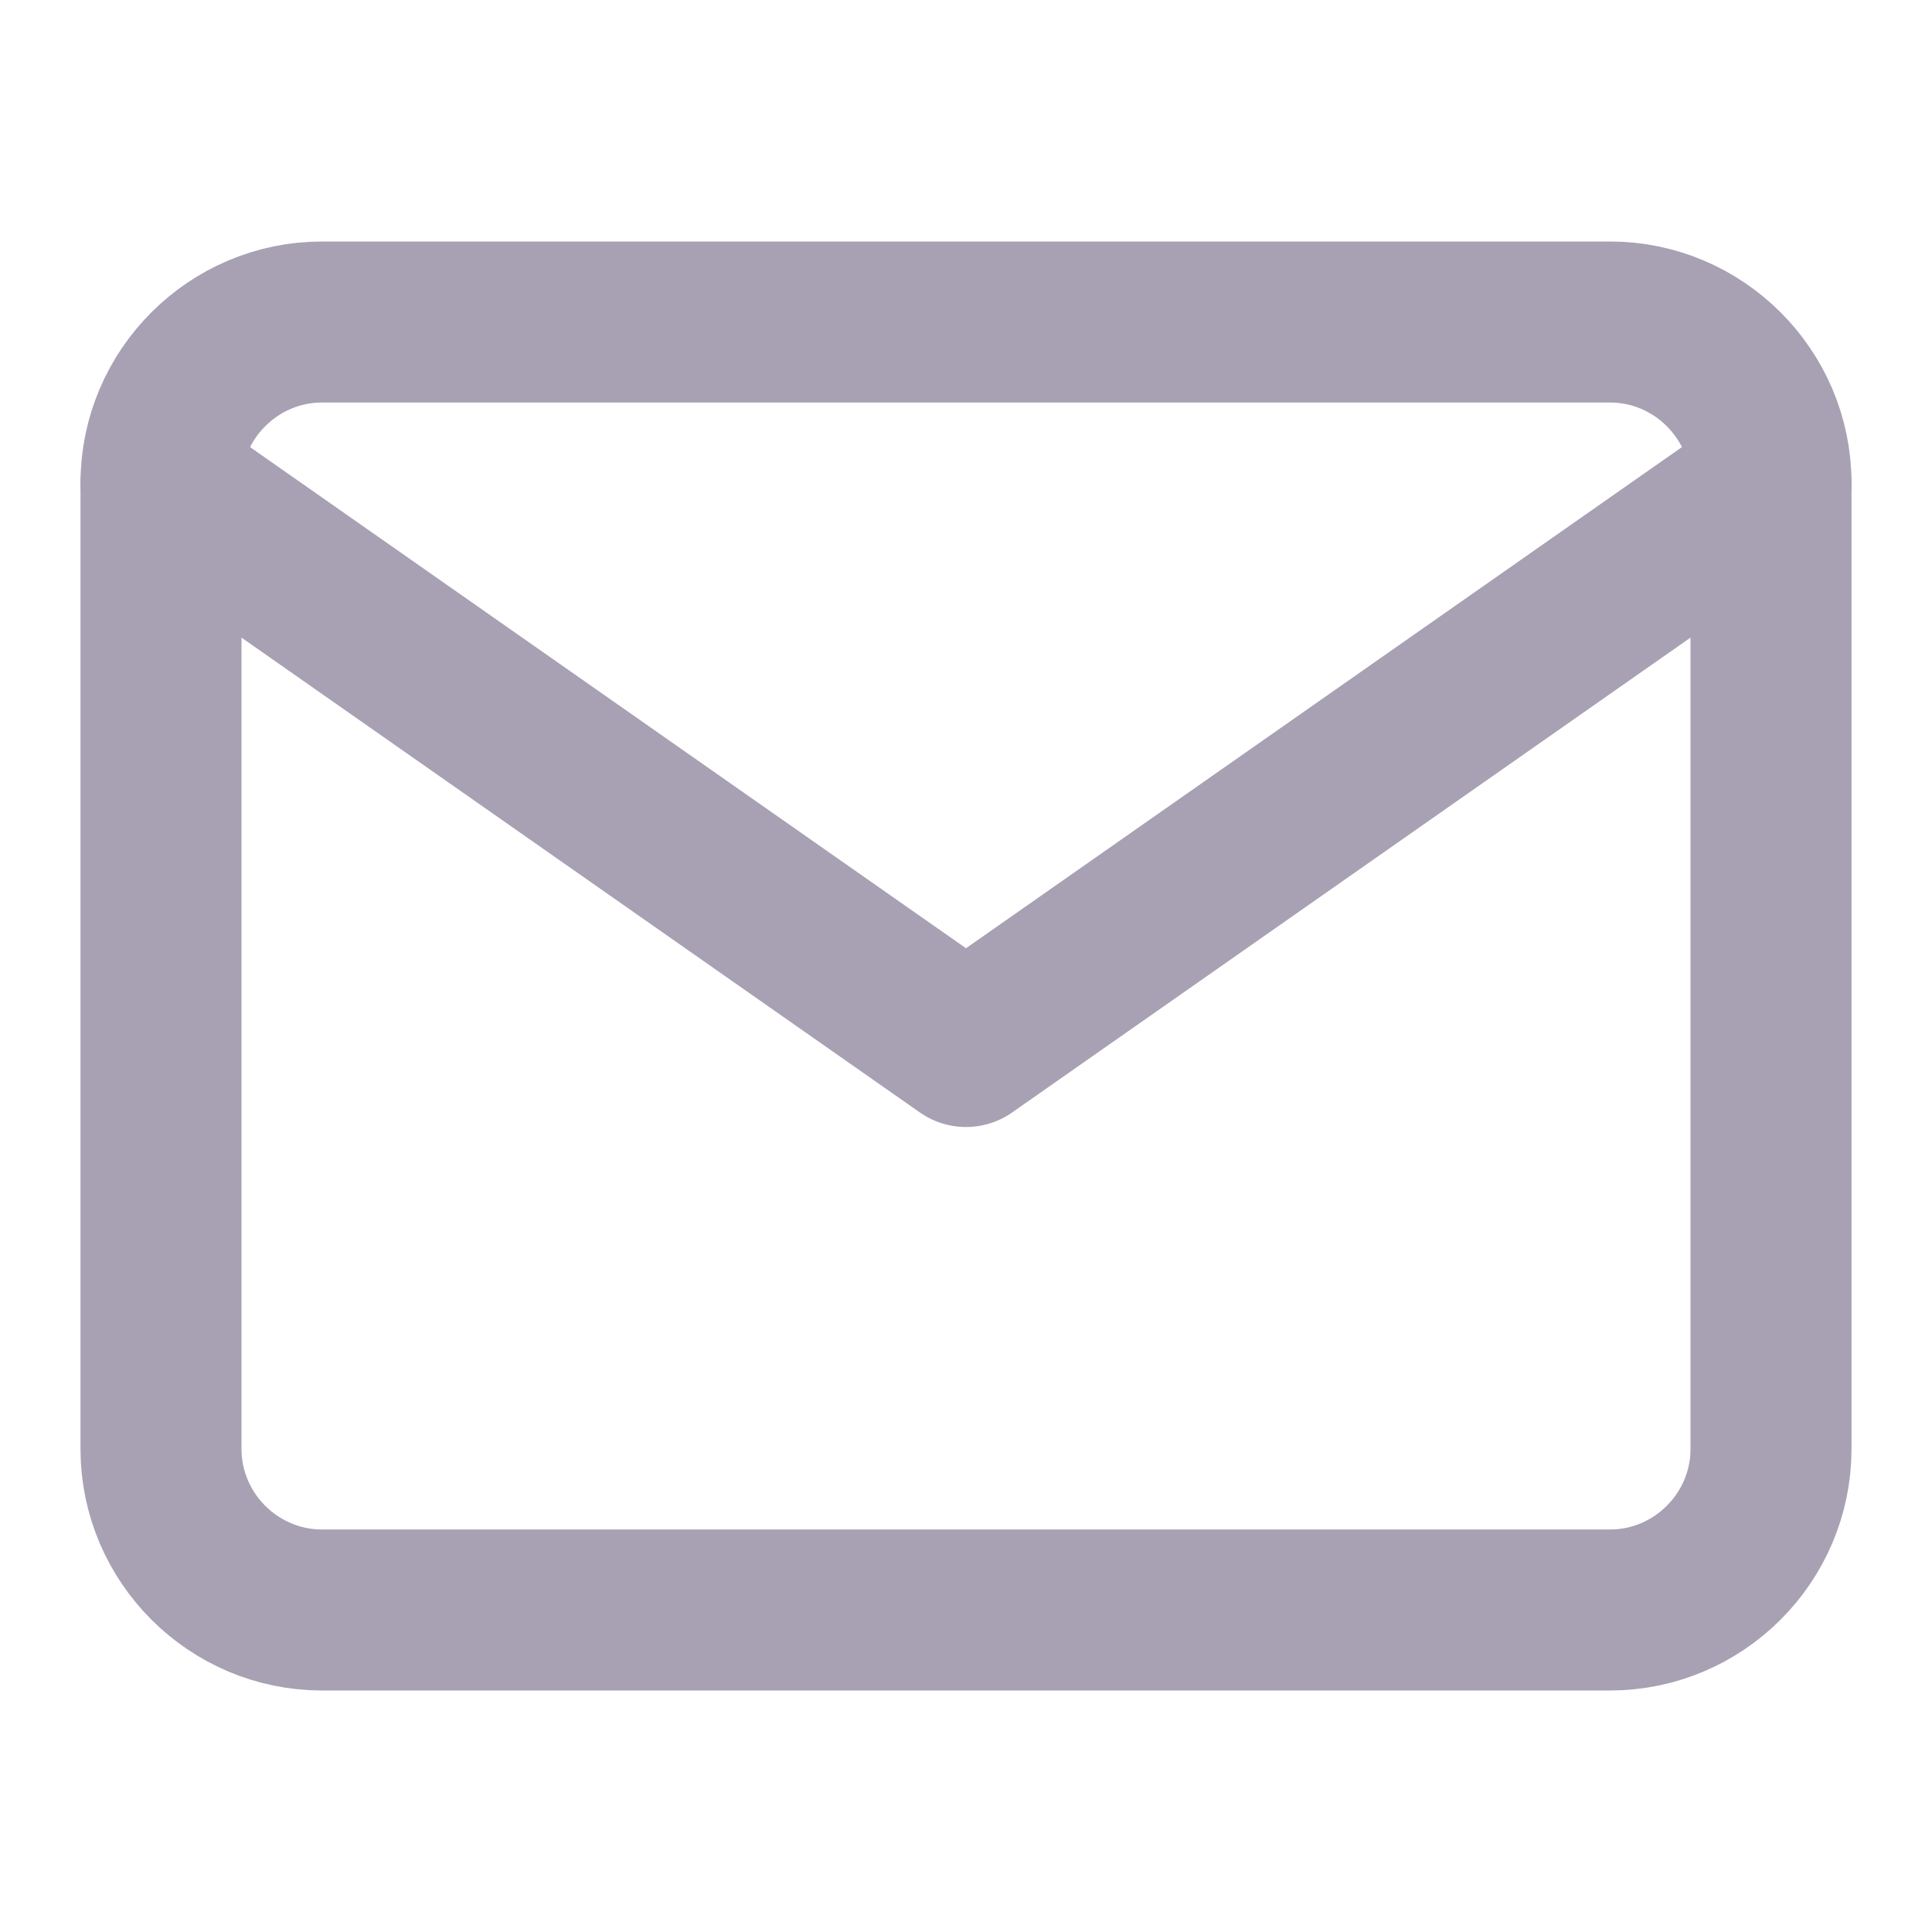
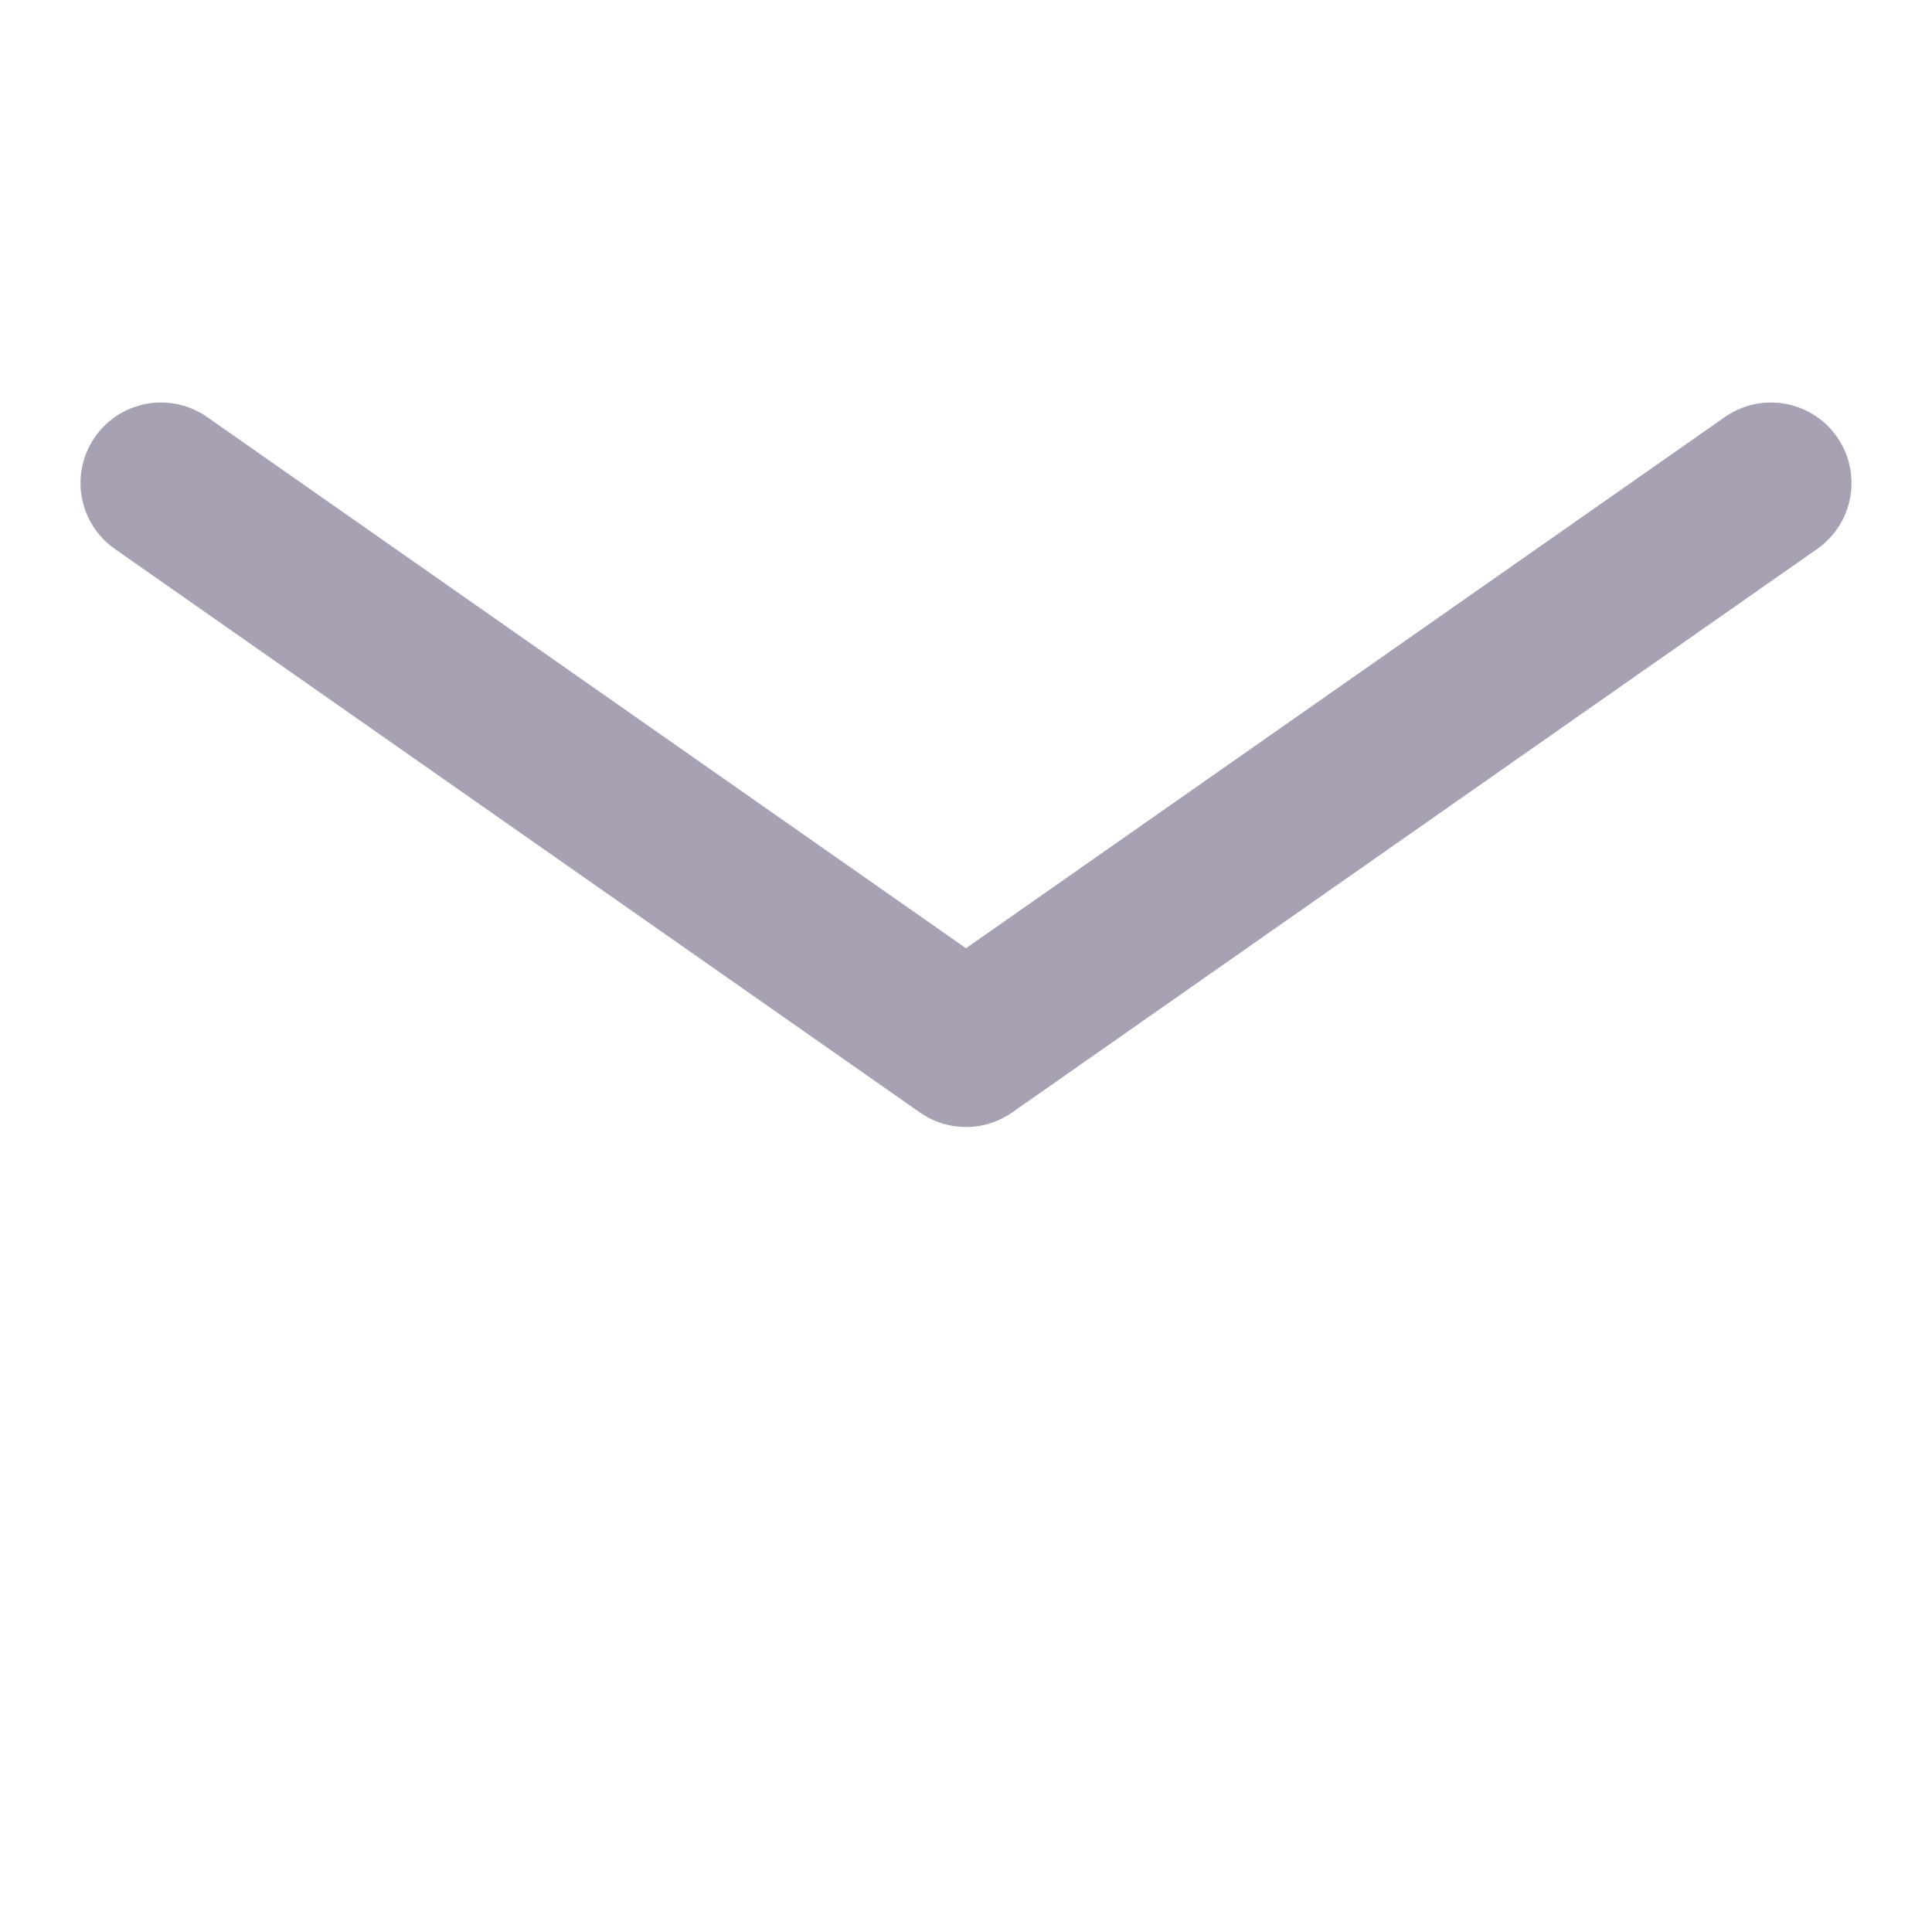
<svg xmlns="http://www.w3.org/2000/svg" width="24" height="24" viewBox="0 0 24 24" fill="none">
-   <path d="M4 4H20C21.1 4 22 4.9 22 6V18C22 19.1 21.1 20 20 20H4C2.9 20 2 19.1 2 18V6C2 4.9 2.9 4 4 4Z" stroke="#A7A1B3" stroke-width="2" stroke-linecap="round" stroke-linejoin="round" />
  <path d="M22 6L12 13L2 6" stroke="#A7A1B3" stroke-width="2" stroke-linecap="round" stroke-linejoin="round" />
</svg>